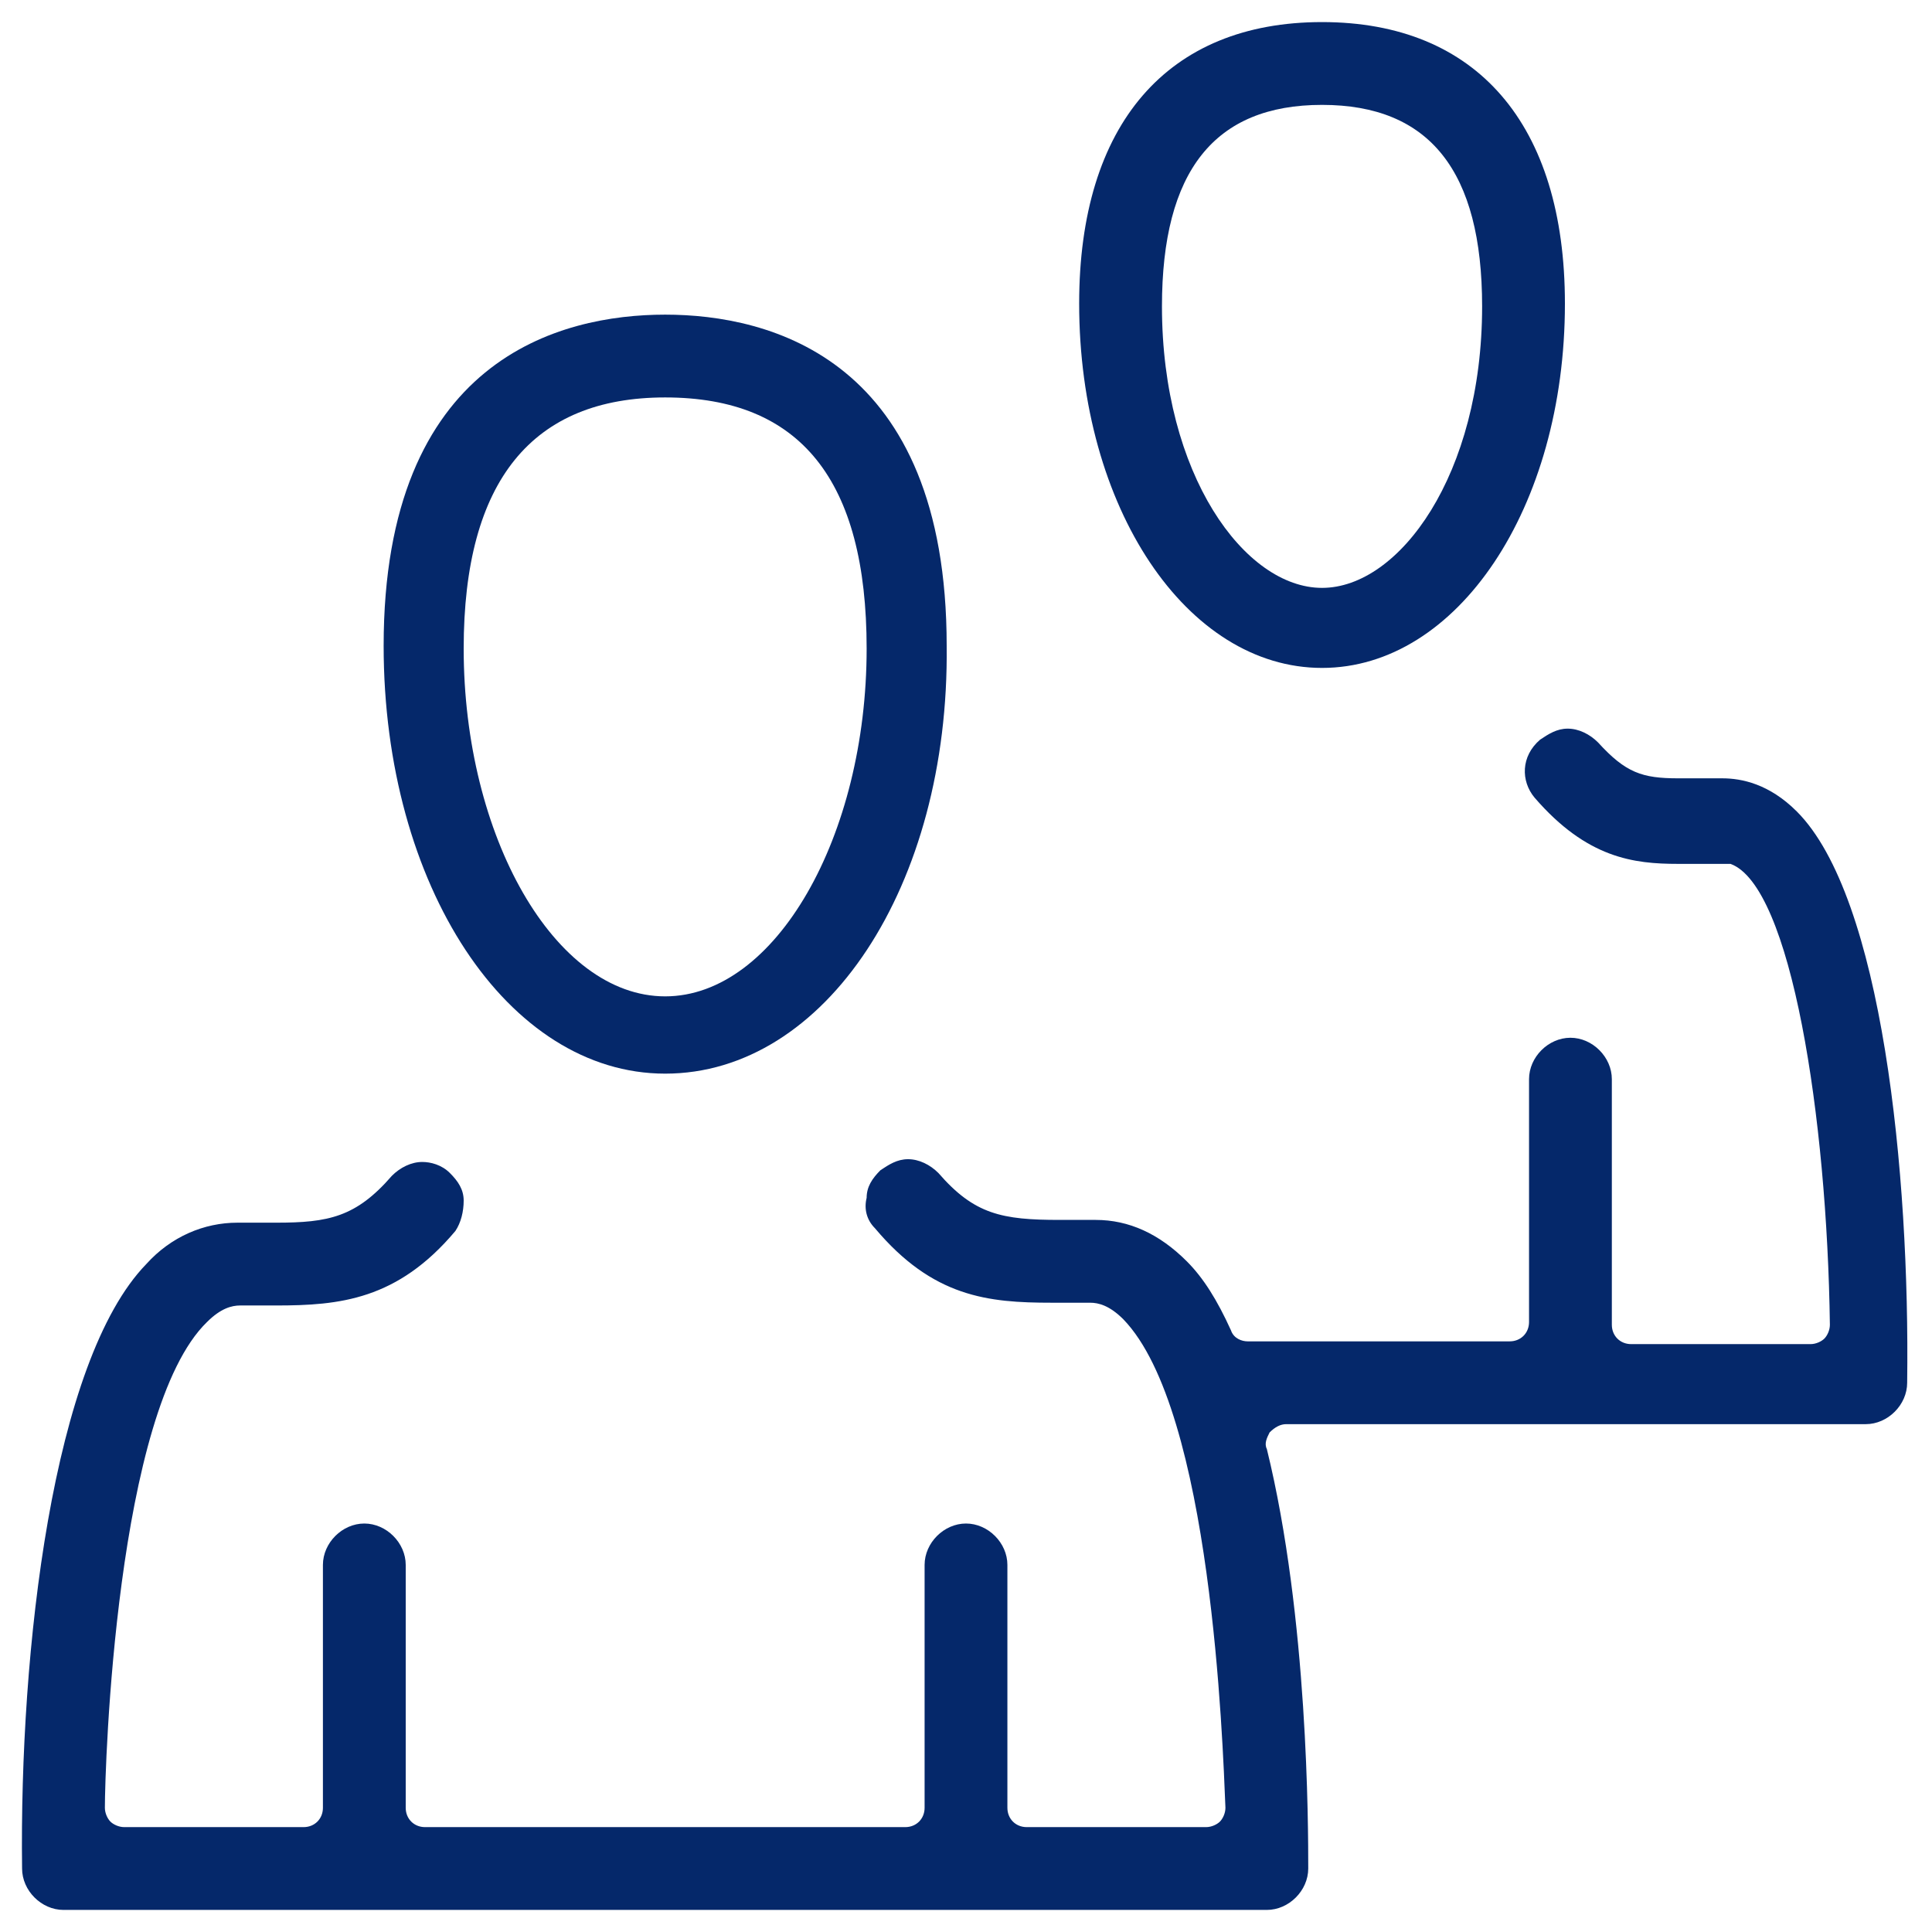
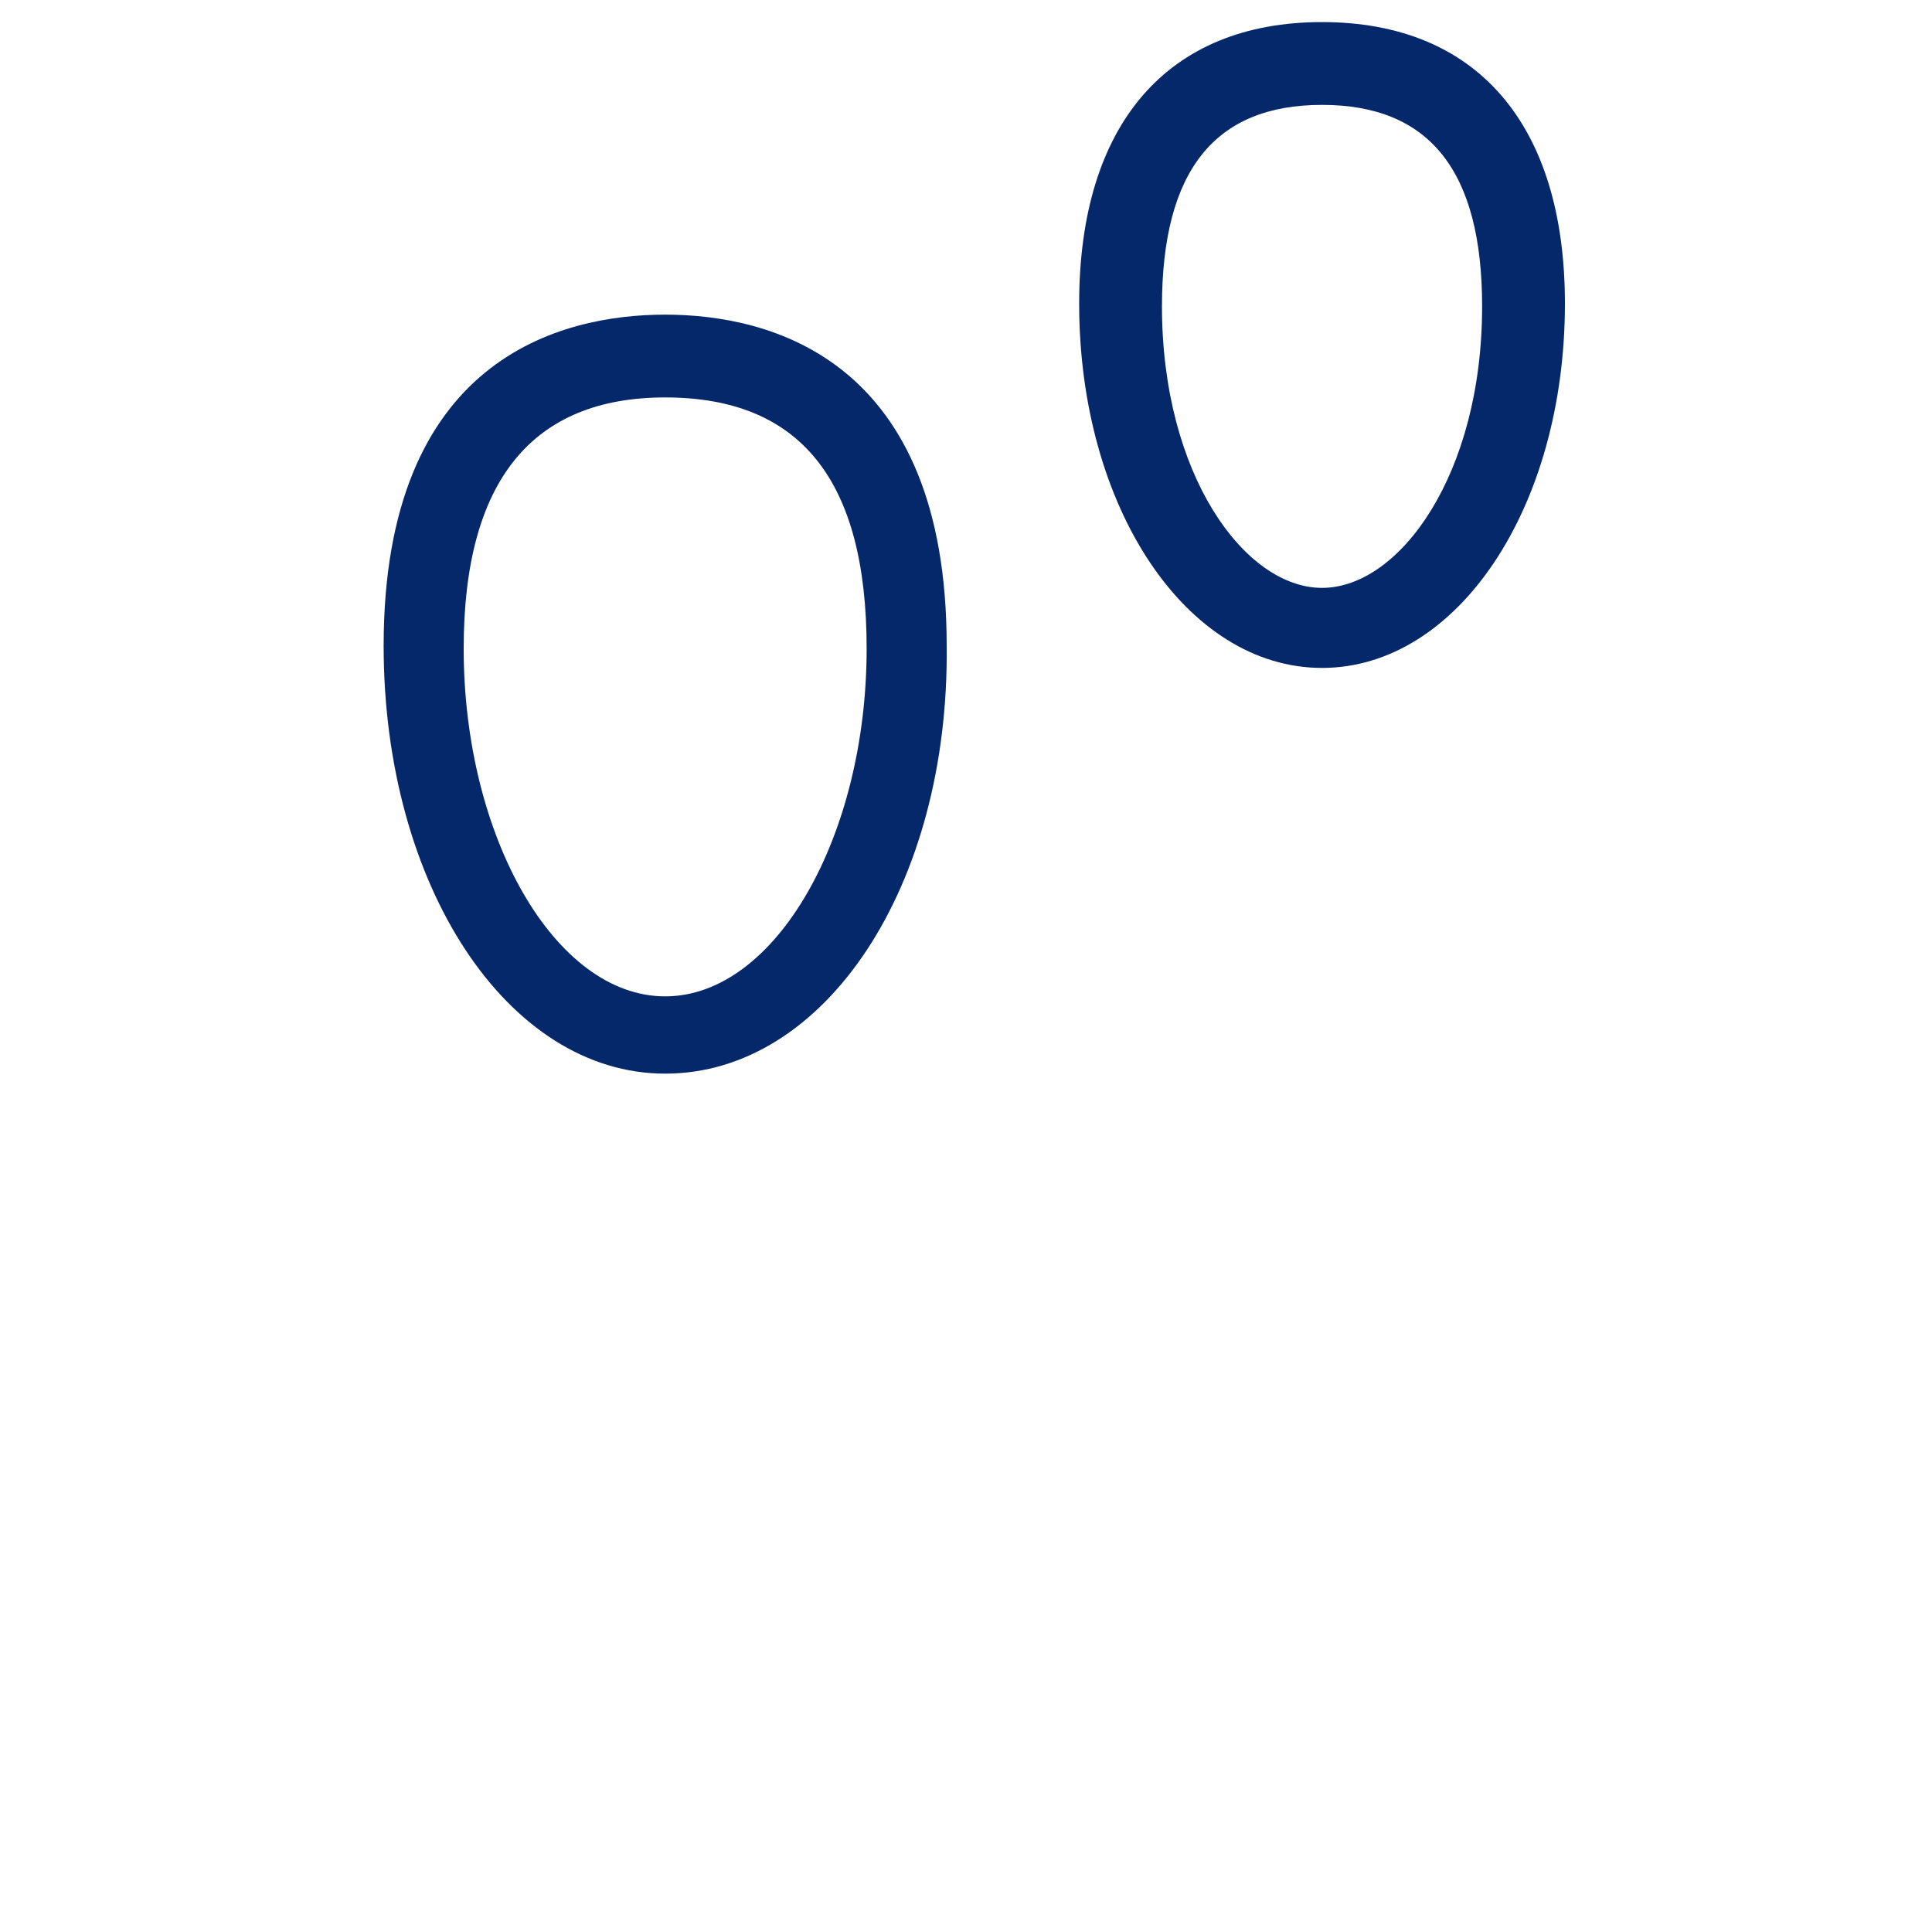
<svg xmlns="http://www.w3.org/2000/svg" version="1.1" id="Layer_1" x="0px" y="0px" viewBox="0 0 70 70" style="enable-background:new 0 0 70 70;" xml:space="preserve">
  <style type="text/css">
	.st0{fill:#05286A;}
</style>
  <g>
    <g>
      <g>
        <g>
          <path class="st0" d="M24.1,38.9c-5.7,0-10.2-6.8-10.2-15.5c0-10.4,6.4-12,10.2-12c3.8,0,10.2,1.6,10.2,12      C34.4,32.1,29.9,38.9,24.1,38.9z M24.1,14.4c-4.8,0-7.3,3-7.3,9.1c0,6.8,3.3,12.6,7.3,12.6c4,0,7.3-5.8,7.3-12.6      C31.4,17.4,29,14.4,24.1,14.4z" />
        </g>
      </g>
      <g>
        <g>
          <path class="st0" d="M47.9,24.2c-4.9,0-8.8-5.8-8.8-13.2c0-6.5,3.2-10.2,8.8-10.2c5.6,0,8.8,3.7,8.8,10.2      C56.7,18.4,52.8,24.2,47.9,24.2z M47.9,3.8c-3.9,0-5.8,2.4-5.8,7.3c0,6.1,3,10.2,5.8,10.2c2.8,0,5.8-4.1,5.8-10.2      C53.7,6.2,51.8,3.8,47.9,3.8z" />
        </g>
      </g>
      <g>
        <g>
-           <path class="st0" d="M2.3,69.2c-0.8,0-1.5-0.7-1.5-1.5c-0.1-7.9,1.1-18.4,4.5-21.9c0.9-1,2.1-1.5,3.3-1.5l0.6,0      c0.3,0,0.5,0,0.8,0c1.9,0,2.9-0.2,4.2-1.7c0.3-0.3,0.7-0.5,1.1-0.5c0.3,0,0.7,0.1,1,0.4c0.3,0.3,0.5,0.6,0.5,1      c0,0.4-0.1,0.8-0.3,1.1c-2.1,2.5-4.2,2.7-6.5,2.7c-0.2,0-0.5,0-0.7,0l-0.6,0c-0.3,0-0.7,0.1-1.2,0.6C4.2,51.1,3.8,64,3.8,65.5      c0,0.2,0.1,0.4,0.2,0.5c0.1,0.1,0.3,0.2,0.5,0.2H11c0.4,0,0.7-0.3,0.7-0.7v-8.8c0-0.8,0.7-1.5,1.5-1.5c0.8,0,1.5,0.7,1.5,1.5      v8.8c0,0.4,0.3,0.7,0.7,0.7h17.4c0.4,0,0.7-0.3,0.7-0.7v-8.8c0-0.8,0.7-1.5,1.5-1.5s1.5,0.7,1.5,1.5v8.8c0,0.4,0.3,0.7,0.7,0.7      h6.5c0.2,0,0.4-0.1,0.5-0.2c0.1-0.1,0.2-0.3,0.2-0.5c-0.1-2.4-0.5-14.4-3.7-17.7c-0.5-0.5-0.9-0.6-1.2-0.6l-0.6,0      c-0.3,0-0.5,0-0.8,0c-2.3,0-4.3-0.2-6.4-2.7c-0.3-0.3-0.4-0.7-0.3-1.1c0-0.4,0.2-0.7,0.5-1c0.3-0.2,0.6-0.4,1-0.4      c0.4,0,0.8,0.2,1.1,0.5c1.3,1.5,2.3,1.7,4.4,1.7c0.2,0,1.3,0,1.3,0c1.2,0,2.3,0.5,3.3,1.5c0.6,0.6,1.1,1.4,1.6,2.5      c0.1,0.3,0.4,0.4,0.6,0.4h9.5c0.4,0,0.7-0.3,0.7-0.7v-8.8c0-0.8,0.7-1.5,1.5-1.5c0.8,0,1.5,0.7,1.5,1.5V48      c0,0.4,0.3,0.7,0.7,0.7h6.5c0.2,0,0.4-0.1,0.5-0.2c0.1-0.1,0.2-0.3,0.2-0.5c-0.1-7.5-1.4-15.9-3.6-16.7c-0.1,0-0.2,0-0.3,0      l-0.8,0c-0.3,0-0.5,0-0.8,0c-1.6,0-3.3-0.2-5.2-2.4c-0.5-0.6-0.5-1.5,0.2-2.1c0.3-0.2,0.6-0.4,1-0.4c0.4,0,0.8,0.2,1.1,0.5      c1,1.1,1.6,1.3,2.9,1.3c0.2,0,0.5,0,0.7,0l0.9,0c0.7,0,1.7,0.2,2.7,1.2c3.1,3.1,4.1,13.1,4,20.7c0,0.8-0.7,1.5-1.5,1.5H46.6      c-0.2,0-0.4,0.1-0.6,0.3c-0.1,0.2-0.2,0.4-0.1,0.6c1.5,6.1,1.5,13.7,1.5,15.2c0,0.8-0.7,1.5-1.5,1.5H2.3z" />
-         </g>
+           </g>
      </g>
    </g>
  </g>
</svg>